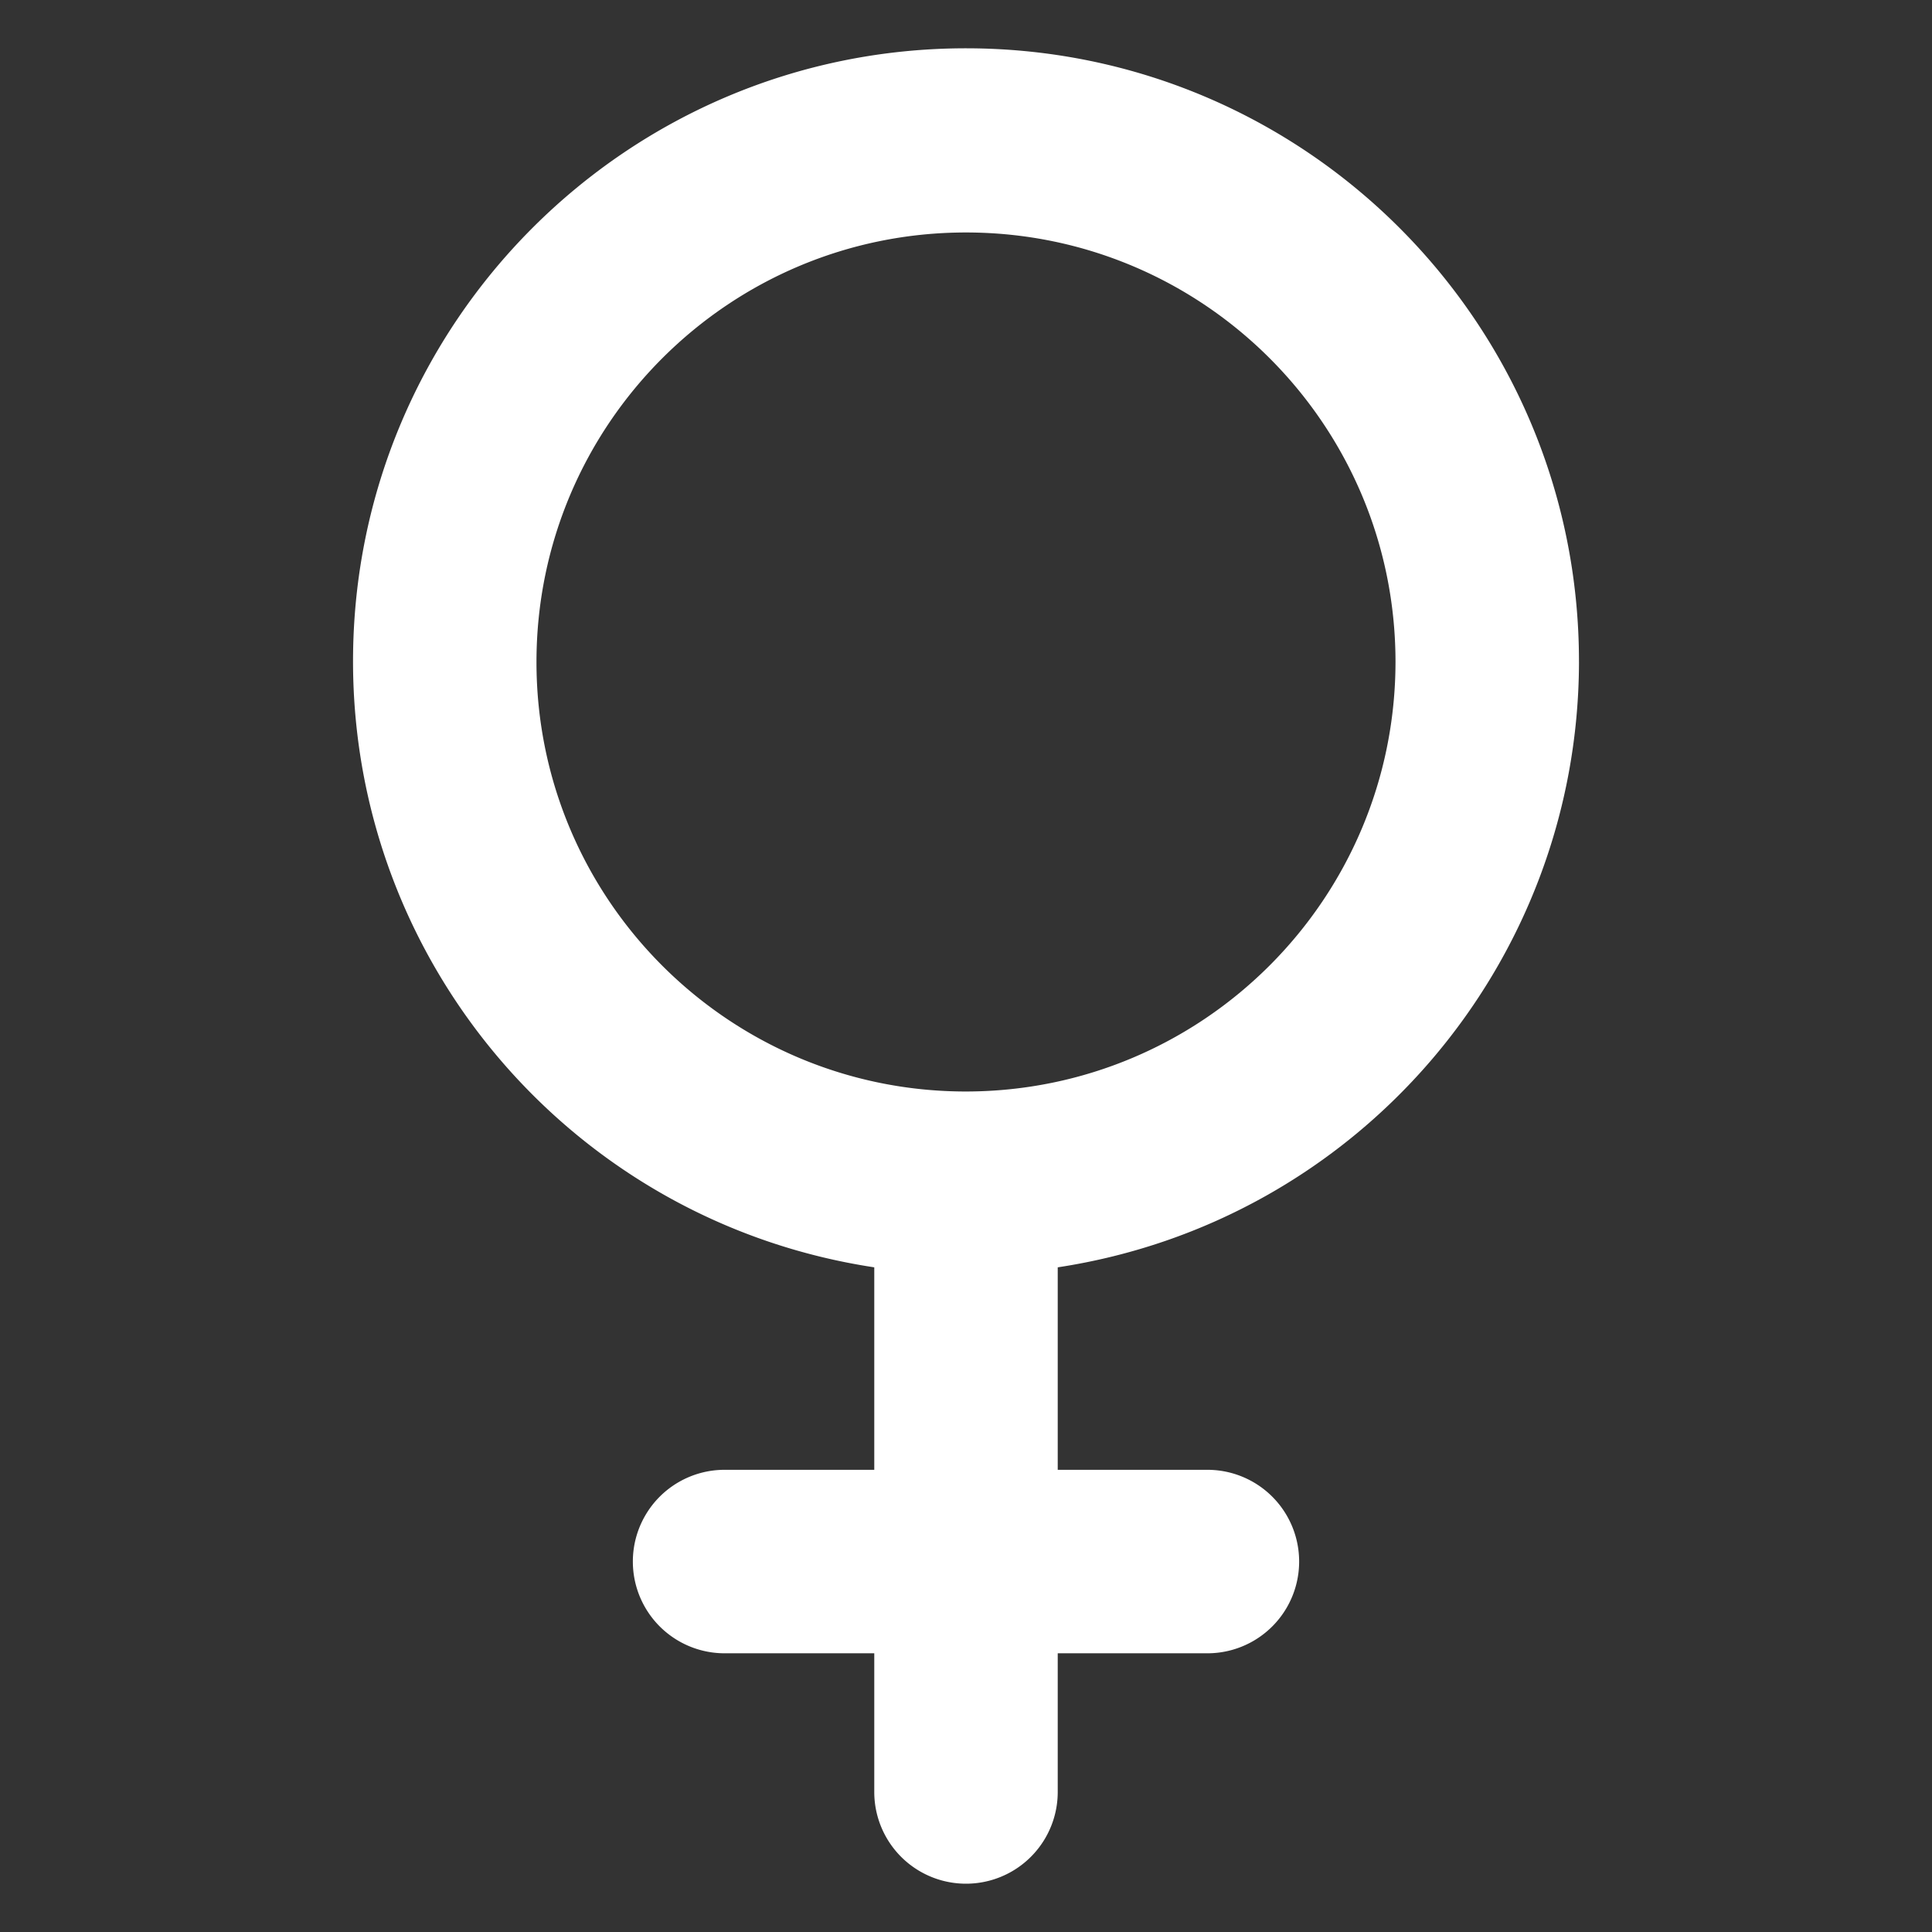
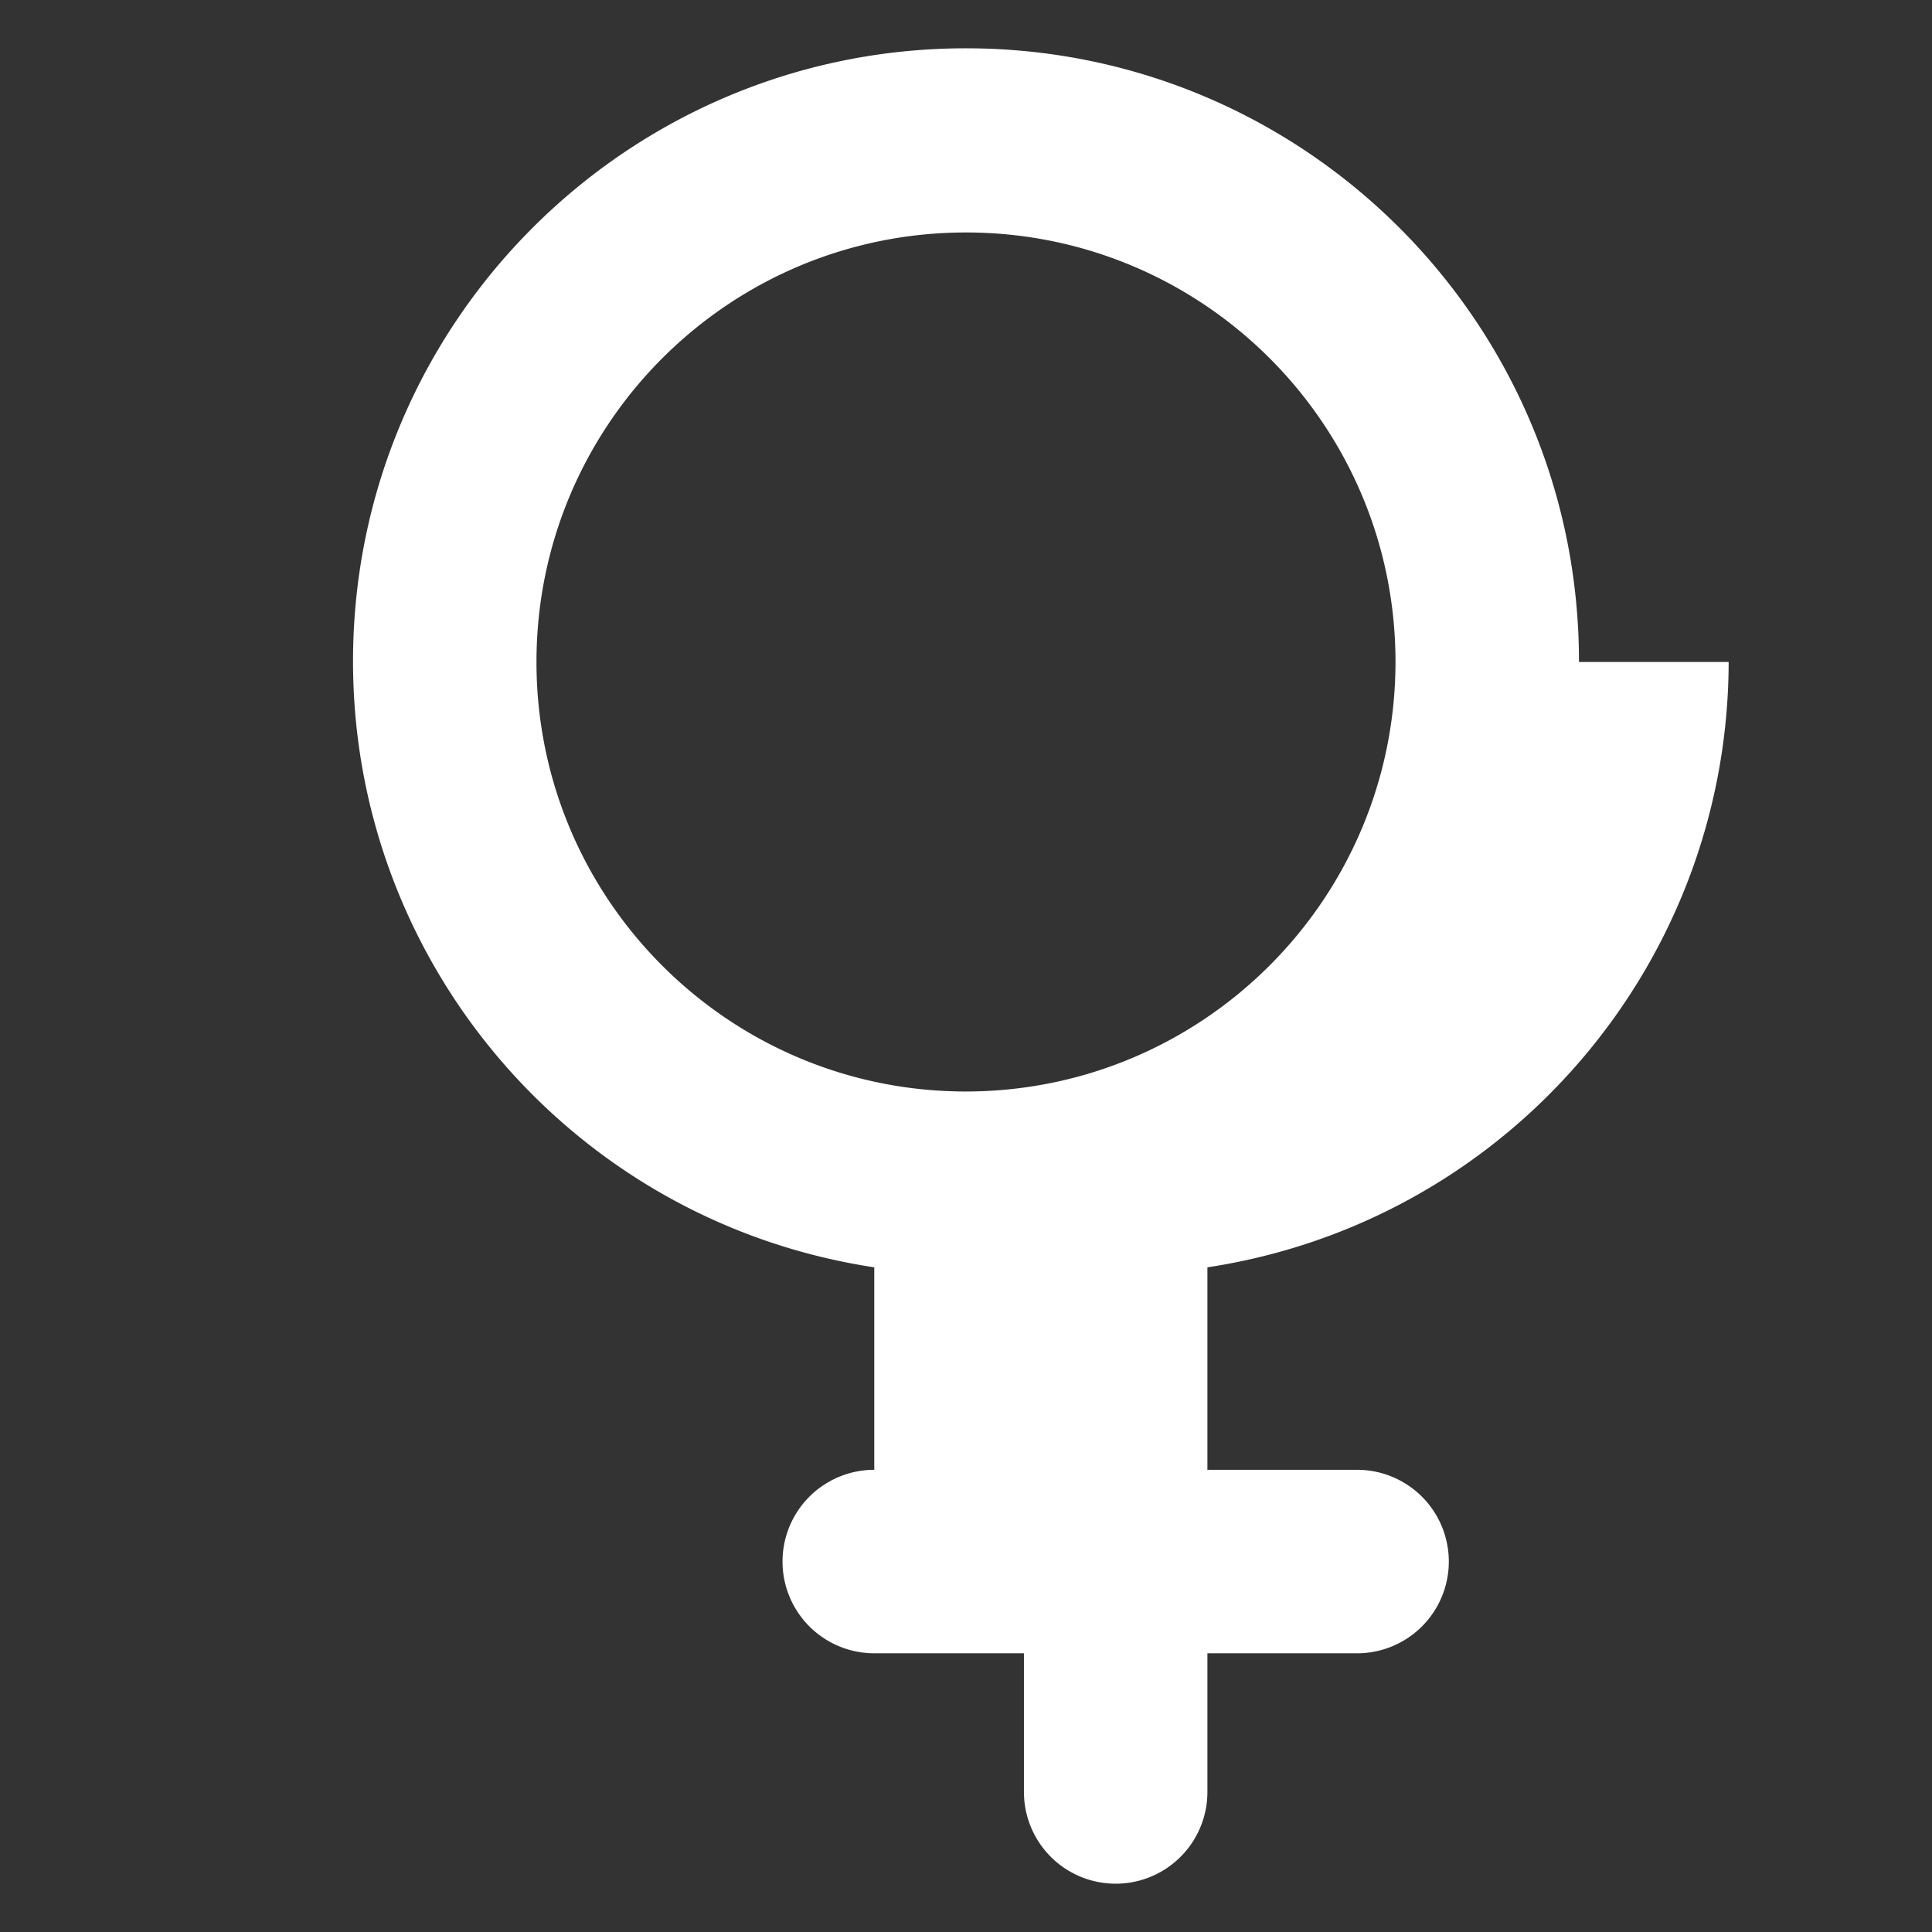
<svg xmlns="http://www.w3.org/2000/svg" version="1.1" width="512" height="512" x="0" y="0" viewBox="0 0 100 100" style="enable-background:new 0 0 512 512" xml:space="preserve" class="">
  <rect x="0" y="0" width="100" height="100" fill="#333333" stroke="none" />
  <g>
-     <path fill="#ffffff" d="M81.727 34.264C81.747 16.742 67.56 2.52 50.037 2.5c-17.522-.02-31.744 14.168-31.764 31.69-.019 15.703 11.453 29.057 26.979 31.407v10.48h-7.747a4.748 4.748 0 1 0 0 9.497h7.747v7.178a4.748 4.748 0 0 0 9.496 0v-7.178h7.747a4.748 4.748 0 1 0 0-9.497h-7.747v-10.48c15.494-2.354 26.952-15.661 26.98-31.333zM50 56.496c-12.278 0-22.232-9.953-22.232-22.231s9.952-22.232 22.23-22.232 22.232 9.952 22.233 22.23v.001C72.217 46.537 62.272 56.482 50 56.496z" opacity="1" data-original="#ea3b9d" />
+     <path fill="#ffffff" d="M81.727 34.264C81.747 16.742 67.56 2.52 50.037 2.5c-17.522-.02-31.744 14.168-31.764 31.69-.019 15.703 11.453 29.057 26.979 31.407v10.48a4.748 4.748 0 1 0 0 9.497h7.747v7.178a4.748 4.748 0 0 0 9.496 0v-7.178h7.747a4.748 4.748 0 1 0 0-9.497h-7.747v-10.48c15.494-2.354 26.952-15.661 26.98-31.333zM50 56.496c-12.278 0-22.232-9.953-22.232-22.231s9.952-22.232 22.23-22.232 22.232 9.952 22.233 22.23v.001C72.217 46.537 62.272 56.482 50 56.496z" opacity="1" data-original="#ea3b9d" />
  </g>
</svg>